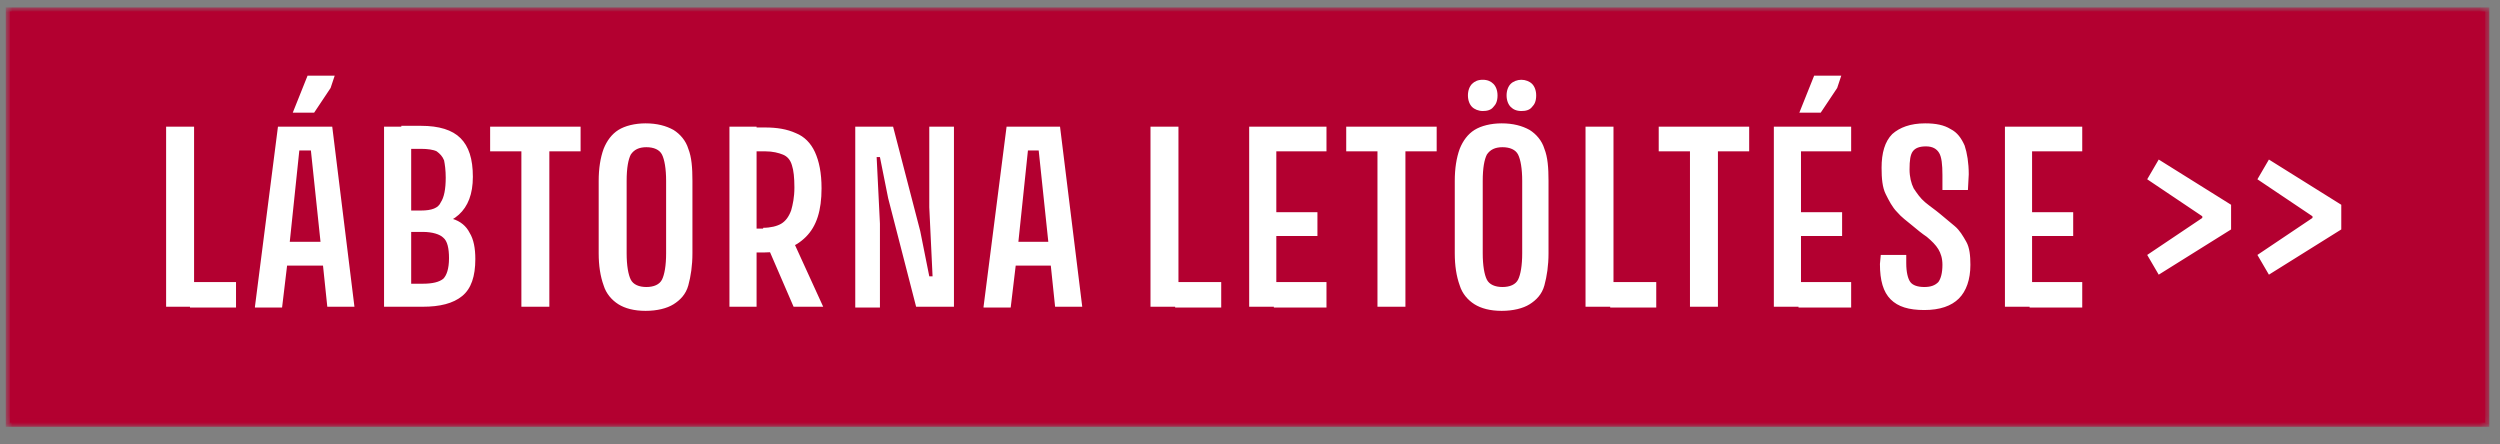
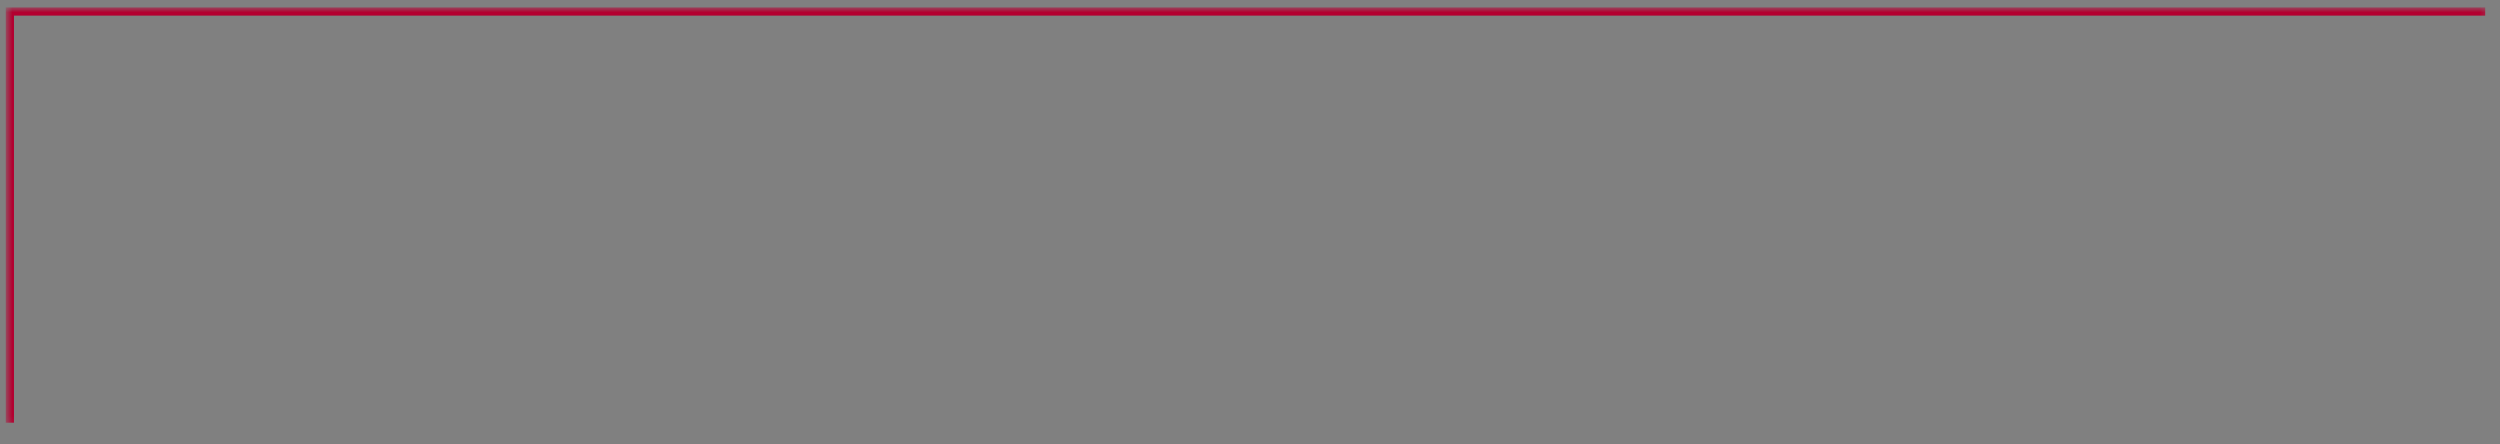
<svg xmlns="http://www.w3.org/2000/svg" width="304" height="54" viewBox="0 0 304 54" fill="none">
  <rect x="0" y="0" width="304" height="54" fill="#808080" stroke="none" />
-   <path d="M302.2 1.4H1.2V51.4H302.2V1.4Z" fill="#B30030" />
  <mask id="mask0_4195_686" style="mask-type:luminance" maskUnits="userSpaceOnUse" x="0" y="0" width="303" height="52">
    <path d="M302.7 0.9H0.7V51.9H302.7V0.9Z" fill="white" />
  </mask>
  <g mask="url(#mask0_4195_686)">
-     <path d="M302.2 1.4H1.2V51.4H302.2V1.4Z" stroke="#B30030" />
+     <path d="M302.2 1.4H1.2V51.4V1.4Z" stroke="#B30030" />
  </g>
-   <path d="M20.2 15.4H23.6V37.3H20.2V15.4ZM23.1 34.3H28.7V37.4H23.1V34.3ZM31 37.3L33.8 15.4H36.7L35.1 30.7L34.3 37.4H31V37.3ZM33.5 32.3V29.4H40.4V32.3H33.5ZM35.5 18.3V15.4H38.7V18.3H35.5ZM35.6 13.7L37.4 9.2H40.7L40.2 10.7L38.2 13.7H35.6ZM39.8 37.3L39.1 30.6L37.5 15.4H40.4L43.1 37.3H39.8ZM46.7 15.4H50V37.3H46.7V15.4ZM51.2 25.6C52.5 25.6 53.3 25.3 53.6 24.6C54 24 54.2 23 54.2 21.6C54.2 20.7 54.1 20 54 19.5C53.8 19 53.5 18.7 53.1 18.4C52.7 18.2 52 18.1 51.2 18.1H48.8V15.3H51.2C53.4 15.3 55 15.8 56 16.8C57 17.8 57.5 19.3 57.5 21.5C57.5 23.6 56.9 25.1 55.8 26.1C54.7 27.1 53.1 27.6 51.1 27.6H48.5V25.6H51.2ZM51.4 34.5C52.6 34.5 53.4 34.3 53.9 33.9C54.3 33.5 54.6 32.7 54.6 31.4C54.6 30.2 54.4 29.3 53.9 28.9C53.5 28.5 52.6 28.2 51.4 28.2H48.6V26.1H51.4C52.8 26.1 54 26.3 55 26.6C56 26.9 56.7 27.5 57.1 28.3C57.6 29.1 57.8 30.2 57.8 31.5C57.8 33.6 57.3 35.1 56.2 36C55.1 36.9 53.5 37.3 51.4 37.3H48.8V34.5H51.4ZM59.6 15.4H70.6V18.4H59.6V15.4ZM63.4 15.4H66.8V37.3H63.4V15.4ZM72.8 30.8V22C72.8 20.5 73 19.2 73.4 18.1C73.8 17.1 74.4 16.3 75.2 15.8C76 15.3 77.2 15 78.5 15C79.9 15 81 15.3 81.9 15.8C82.7 16.3 83.4 17.1 83.7 18.1C84.1 19.1 84.2 20.4 84.2 22V30.8C84.2 32.3 84 33.6 83.7 34.7C83.4 35.8 82.7 36.5 81.9 37C81.1 37.5 79.9 37.8 78.5 37.8C77.1 37.8 76 37.5 75.2 37C74.4 36.5 73.7 35.7 73.4 34.7C73 33.6 72.8 32.3 72.8 30.8ZM76.2 30.8C76.2 32.3 76.4 33.4 76.7 34C77 34.6 77.7 34.9 78.6 34.9C79.5 34.9 80.2 34.6 80.5 34C80.8 33.4 81 32.3 81 30.8V22C81 20.5 80.8 19.4 80.5 18.8C80.2 18.2 79.5 17.9 78.6 17.9C77.7 17.9 77.1 18.2 76.7 18.8C76.4 19.4 76.2 20.4 76.2 22V30.8ZM88.7 15.4H92V37.3H88.7V15.4ZM92.8 27.7C93.7 27.7 94.5 27.5 95 27.2C95.5 26.9 95.9 26.4 96.2 25.6C96.4 24.9 96.6 24 96.6 22.8C96.6 21.6 96.5 20.7 96.3 20.1C96.1 19.4 95.7 19 95.2 18.8C94.7 18.6 94 18.4 93 18.4H91.2V15.5H93C94.5 15.5 95.7 15.7 96.8 16.2C97.8 16.6 98.6 17.4 99.1 18.5C99.6 19.6 99.9 21 99.9 22.9C99.9 25.6 99.3 27.5 98 28.8C96.7 30.1 95 30.7 92.9 30.7H91.2V27.8H92.8V27.7ZM96.4 29.2L100.1 37.3H96.5L93 29.2H96.4ZM112.9 15.4H116V37.3H111.4L108 24.1L107 19.1H106.6L107 27.2V37.4H104V15.4H108.6L111.9 28.1L113 33.6H113.4L113 25.2V15.4H112.9ZM119.6 37.3L122.4 15.4H125.3L123.7 30.7L122.9 37.4H119.6V37.3ZM122.1 32.3V29.4H129V32.3H122.1ZM124.1 18.3V15.4H127.3V18.3H124.1ZM128.3 37.3L127.6 30.6L126 15.4H128.9L131.6 37.3H128.3ZM139.9 15.4H143.3V37.3H139.9V15.4ZM142.9 34.3H148.5V37.4H142.9V34.3ZM151.9 15.4H155.2V37.3H151.9V15.4ZM154.9 15.4H161.3V18.4H154.9V15.4ZM154.9 25.8H160.2V28.7H154.9V25.8ZM154.9 34.3H161.3V37.4H154.9V34.3ZM163.7 15.4H174.7V18.4H163.7V15.4ZM167.5 15.4H170.9V37.3H167.5V15.4ZM176.9 30.8V22C176.9 20.5 177.1 19.2 177.5 18.1C177.9 17.1 178.5 16.3 179.3 15.8C180.1 15.3 181.3 15 182.6 15C184 15 185.1 15.3 186 15.8C186.8 16.3 187.5 17.1 187.8 18.1C188.2 19.1 188.3 20.4 188.3 22V30.8C188.3 32.3 188.1 33.6 187.8 34.7C187.5 35.8 186.8 36.5 186 37C185.2 37.5 184 37.8 182.6 37.8C181.2 37.8 180.1 37.5 179.3 37C178.5 36.5 177.8 35.7 177.5 34.7C177.1 33.6 176.9 32.3 176.9 30.8ZM180.3 13.5C179.8 13.5 179.3 13.3 179 13C178.7 12.7 178.5 12.2 178.5 11.6C178.5 11 178.7 10.5 179 10.2C179.3 9.9 179.7 9.7 180.3 9.7C180.9 9.7 181.3 9.9 181.6 10.2C181.9 10.5 182.1 11 182.1 11.6C182.1 12.3 181.9 12.7 181.6 13C181.3 13.4 180.8 13.5 180.3 13.5ZM180.3 30.8C180.3 32.3 180.5 33.4 180.8 34C181.1 34.6 181.8 34.9 182.7 34.9C183.6 34.9 184.3 34.6 184.6 34C184.9 33.4 185.1 32.3 185.1 30.8V22C185.1 20.5 184.9 19.4 184.6 18.8C184.3 18.2 183.6 17.9 182.7 17.9C181.8 17.9 181.2 18.2 180.8 18.8C180.5 19.4 180.3 20.4 180.3 22V30.8ZM185 13.5C184.4 13.5 184 13.3 183.7 13C183.4 12.7 183.2 12.2 183.2 11.6C183.2 11 183.4 10.5 183.7 10.2C184 9.9 184.5 9.7 185 9.7C185.5 9.7 186 9.9 186.3 10.2C186.6 10.5 186.8 11 186.8 11.6C186.8 12.3 186.6 12.7 186.3 13C186 13.4 185.5 13.5 185 13.5ZM192.8 15.4H196.2V37.3H192.8V15.4ZM195.8 34.3H201.4V37.4H195.8V34.3ZM201.7 15.4H212.7V18.4H201.7V15.4ZM205.5 15.4H208.9V37.3H205.5V15.4ZM215.7 15.4H219V37.3H215.7V15.4ZM218.7 15.4H225.1V18.4H218.7V15.4ZM218.7 25.8H224V28.7H218.7V25.8ZM218.7 34.3H225.1V37.4H218.7V34.3ZM218.8 13.7L220.6 9.2H223.9L223.4 10.7L221.4 13.7H218.8ZM234.1 15C235.4 15 236.4 15.2 237.2 15.7C238 16.1 238.5 16.8 238.9 17.7C239.2 18.6 239.4 19.8 239.4 21.2L239.3 23.1H236.2V21.3C236.2 20 236.1 19.1 235.8 18.6C235.5 18.1 235 17.8 234.2 17.8C233.4 17.8 232.9 18 232.6 18.4C232.3 18.8 232.2 19.5 232.2 20.6C232.2 21.5 232.4 22.3 232.7 22.9C233.1 23.5 233.5 24.1 234.1 24.6C234.7 25.1 235.3 25.5 235.9 26C236.5 26.5 237.1 27 237.7 27.5C238.3 28 238.7 28.7 239.1 29.4C239.5 30.1 239.6 31.1 239.6 32.2C239.6 34 239.1 35.4 238.2 36.3C237.3 37.2 235.9 37.7 234 37.7C232.1 37.7 230.8 37.3 229.9 36.4C229 35.5 228.6 34.1 228.6 32.1L228.7 31H231.8V32C231.8 33.1 232 33.9 232.3 34.3C232.6 34.7 233.2 34.9 234 34.9C234.8 34.9 235.3 34.7 235.7 34.3C236 33.9 236.2 33.2 236.2 32.2C236.2 31.4 236 30.8 235.7 30.3C235.4 29.8 234.9 29.3 234.3 28.8C233.7 28.4 233.1 27.9 232.5 27.4C231.9 26.9 231.2 26.4 230.7 25.8C230.1 25.2 229.7 24.4 229.3 23.6C228.9 22.8 228.8 21.7 228.8 20.4C228.8 18.6 229.2 17.2 230.1 16.3C231 15.5 232.3 15 234.1 15ZM243.8 15.4H247.1V37.3H243.8V15.4ZM246.8 15.4H253.2V18.4H246.8V15.4ZM246.8 25.8H252.1V28.7H246.8V25.8ZM246.8 34.3H253.2V37.4H246.8V34.3ZM267.8 26.3L261.1 21.8L262.5 19.4L271.3 24.9V27.9L262.5 33.4L261.1 31L267.8 26.5V26.3ZM281.2 26.3L274.5 21.8L275.9 19.4L284.7 24.9V27.9L275.9 33.4L274.5 31L281.2 26.5V26.3Z" fill="white" />
</svg>